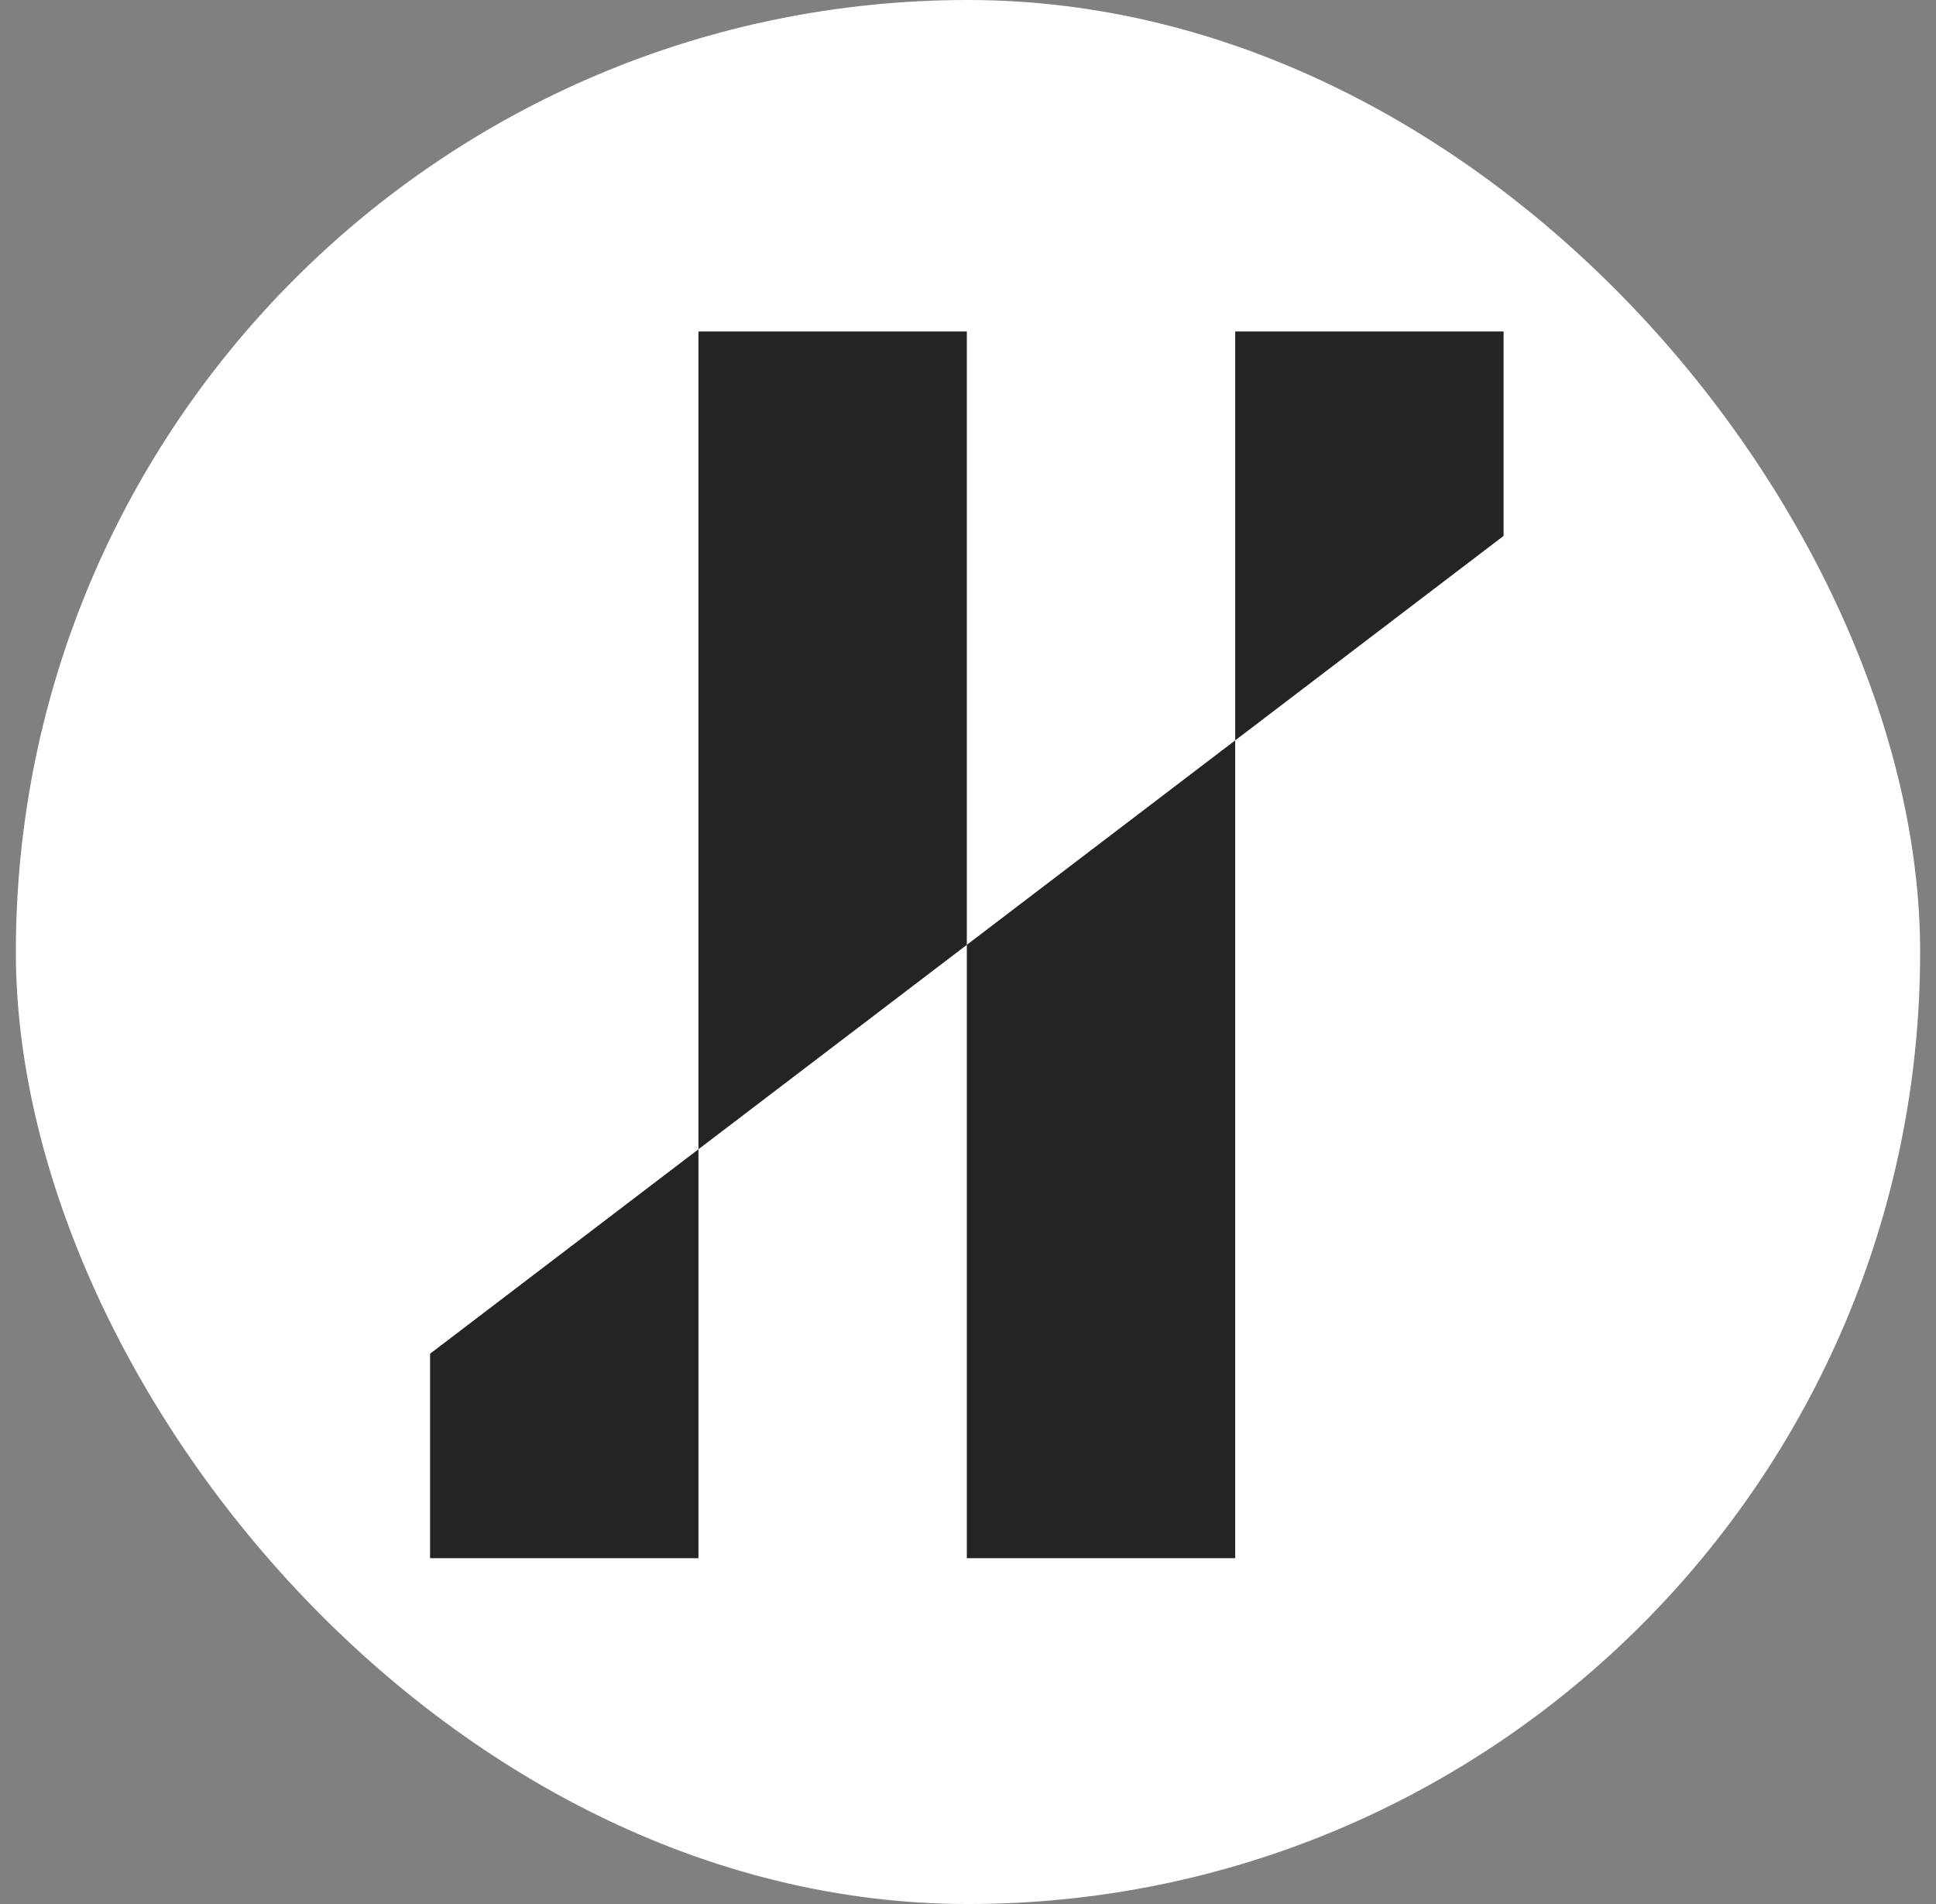
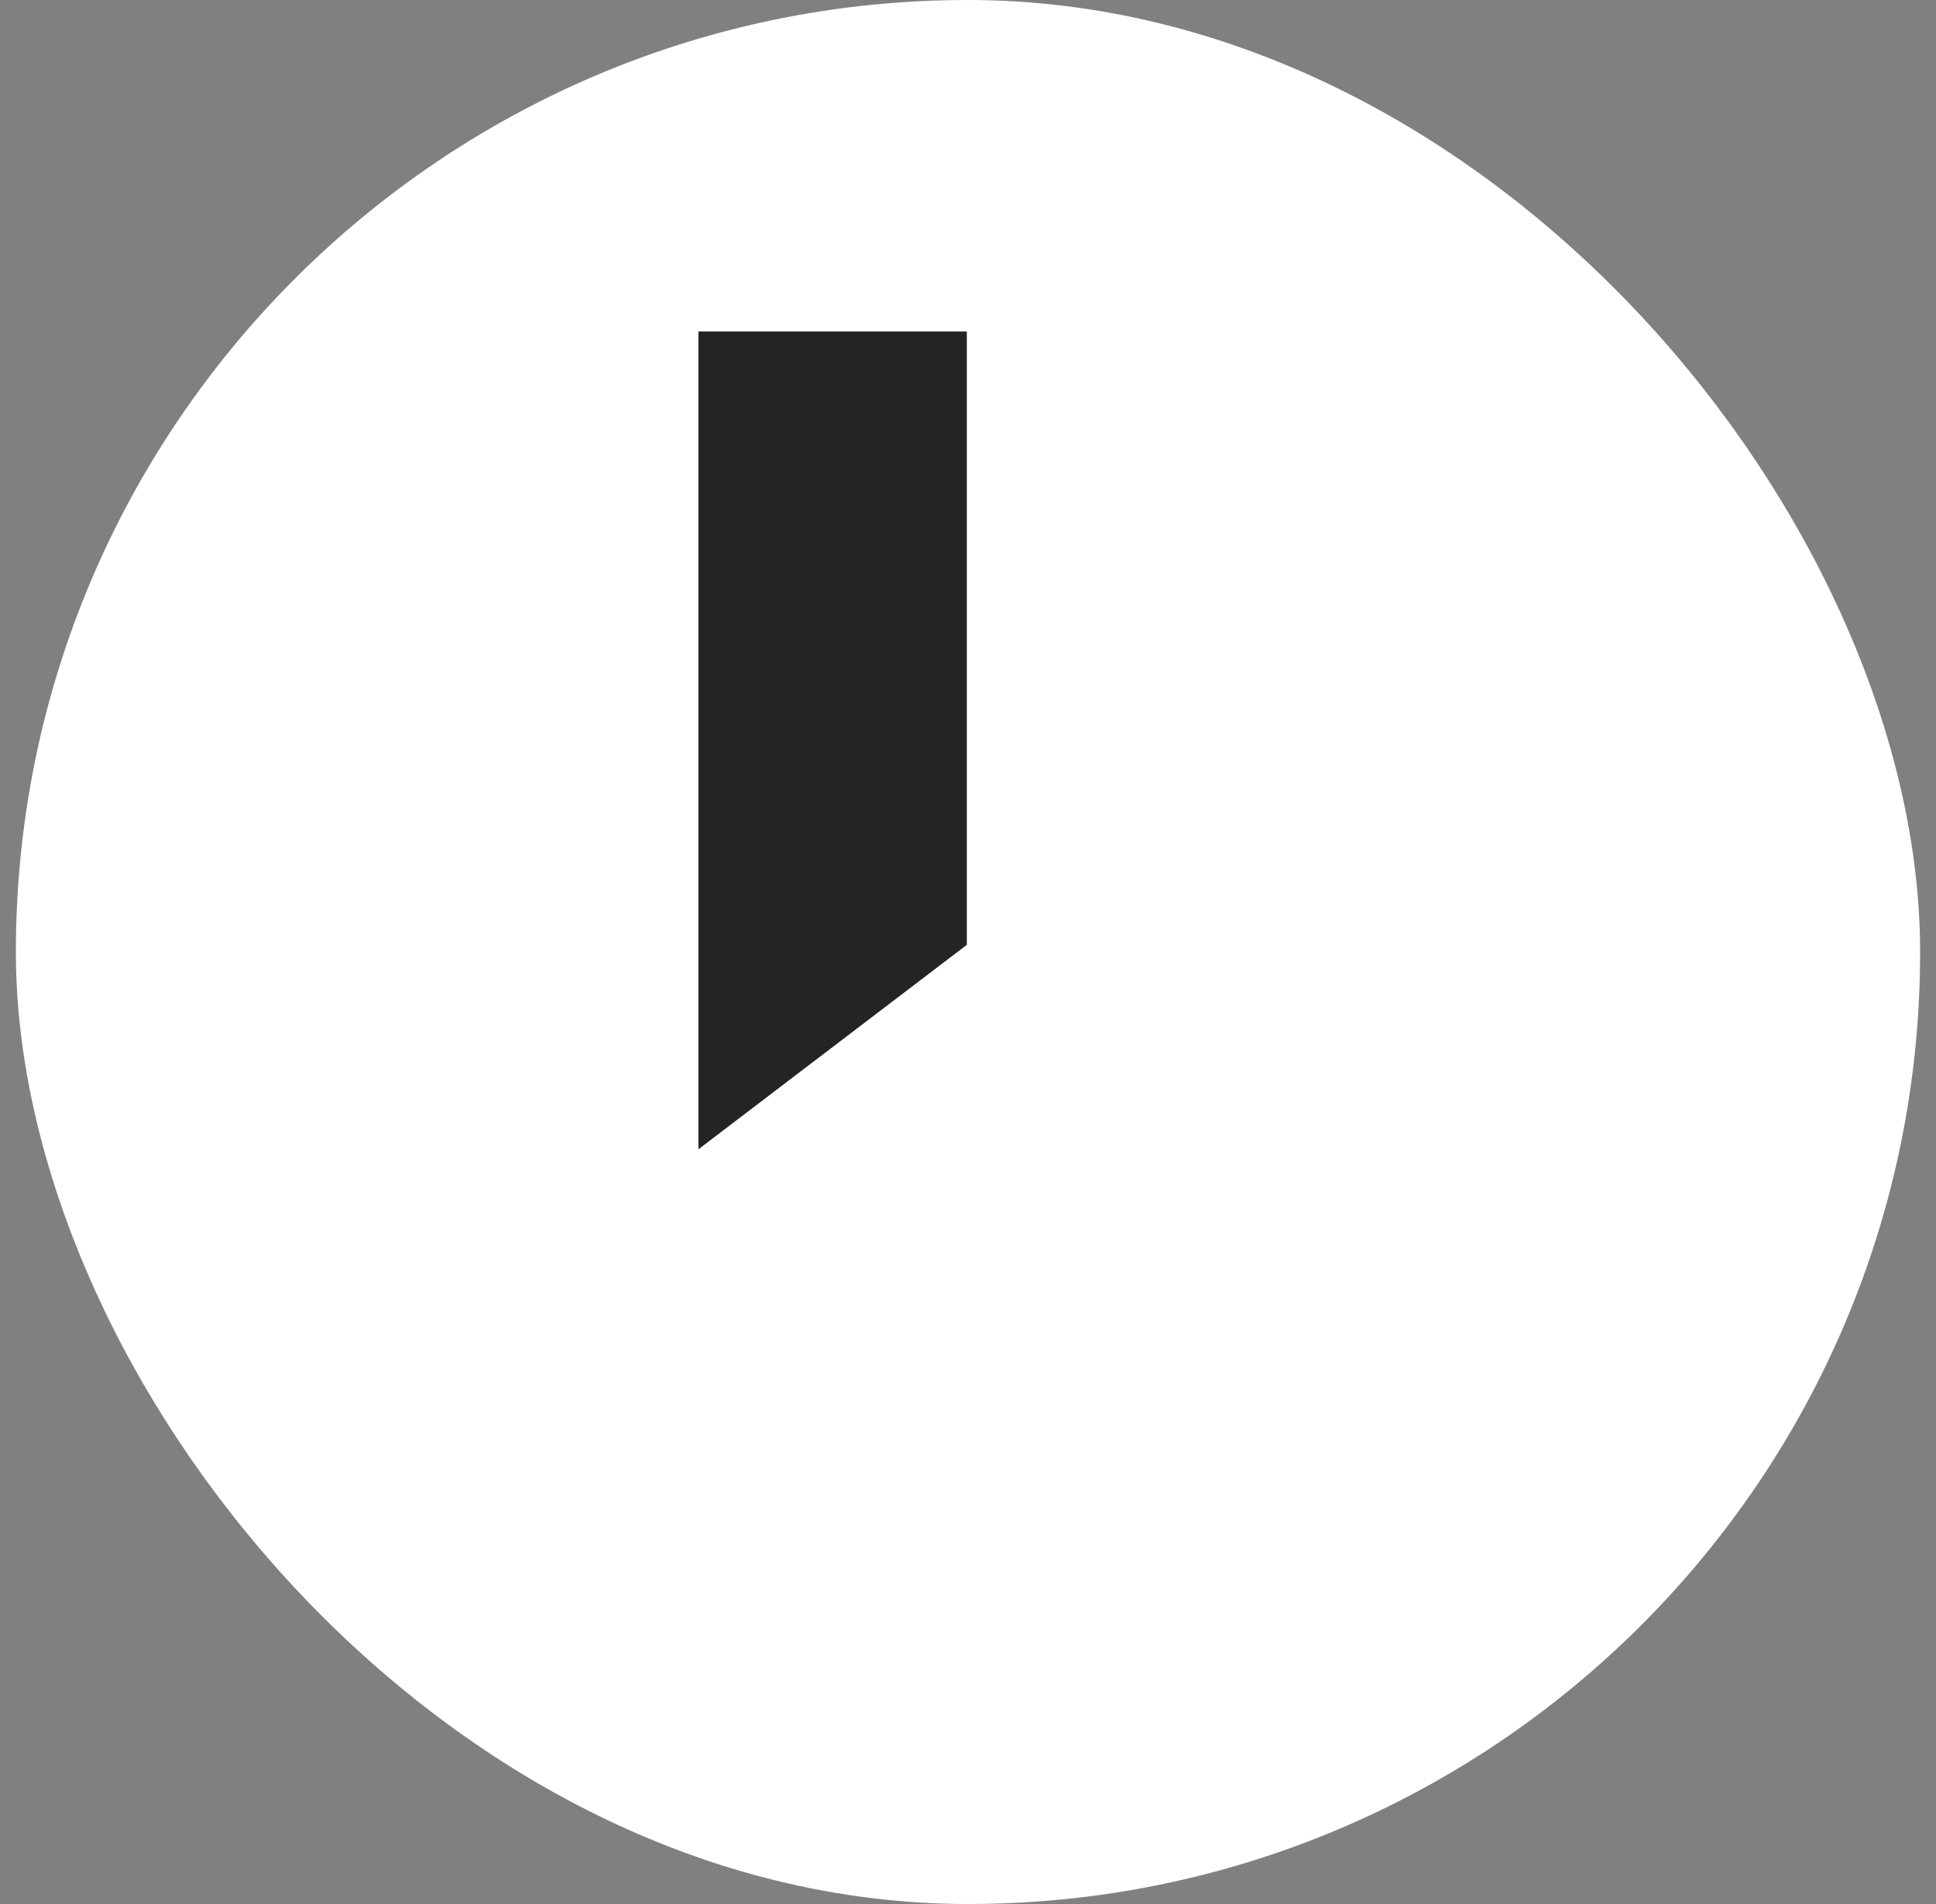
<svg xmlns="http://www.w3.org/2000/svg" width="61" height="60" viewBox="0 0 61 60" fill="none">
  <rect x="0" y="0" width="61" height="60" fill="#808080" stroke="none" />
  <rect x="0.5" width="60" height="60" rx="30" fill="white" />
-   <path d="M13.551 49.102L13.551 42.659L22.007 36.216L22.007 49.102L13.551 49.102Z" fill="#242424" />
-   <path d="M30.463 49.102L30.463 29.774L38.919 23.331L38.919 49.102L30.463 49.102Z" fill="#242424" />
-   <path d="M47.375 10.446L47.375 16.888L38.919 23.331L38.919 10.446L47.375 10.446Z" fill="#242424" />
  <path d="M30.463 10.446L30.463 29.774L22.007 36.216L22.007 10.446L30.463 10.446Z" fill="#242424" />
</svg>